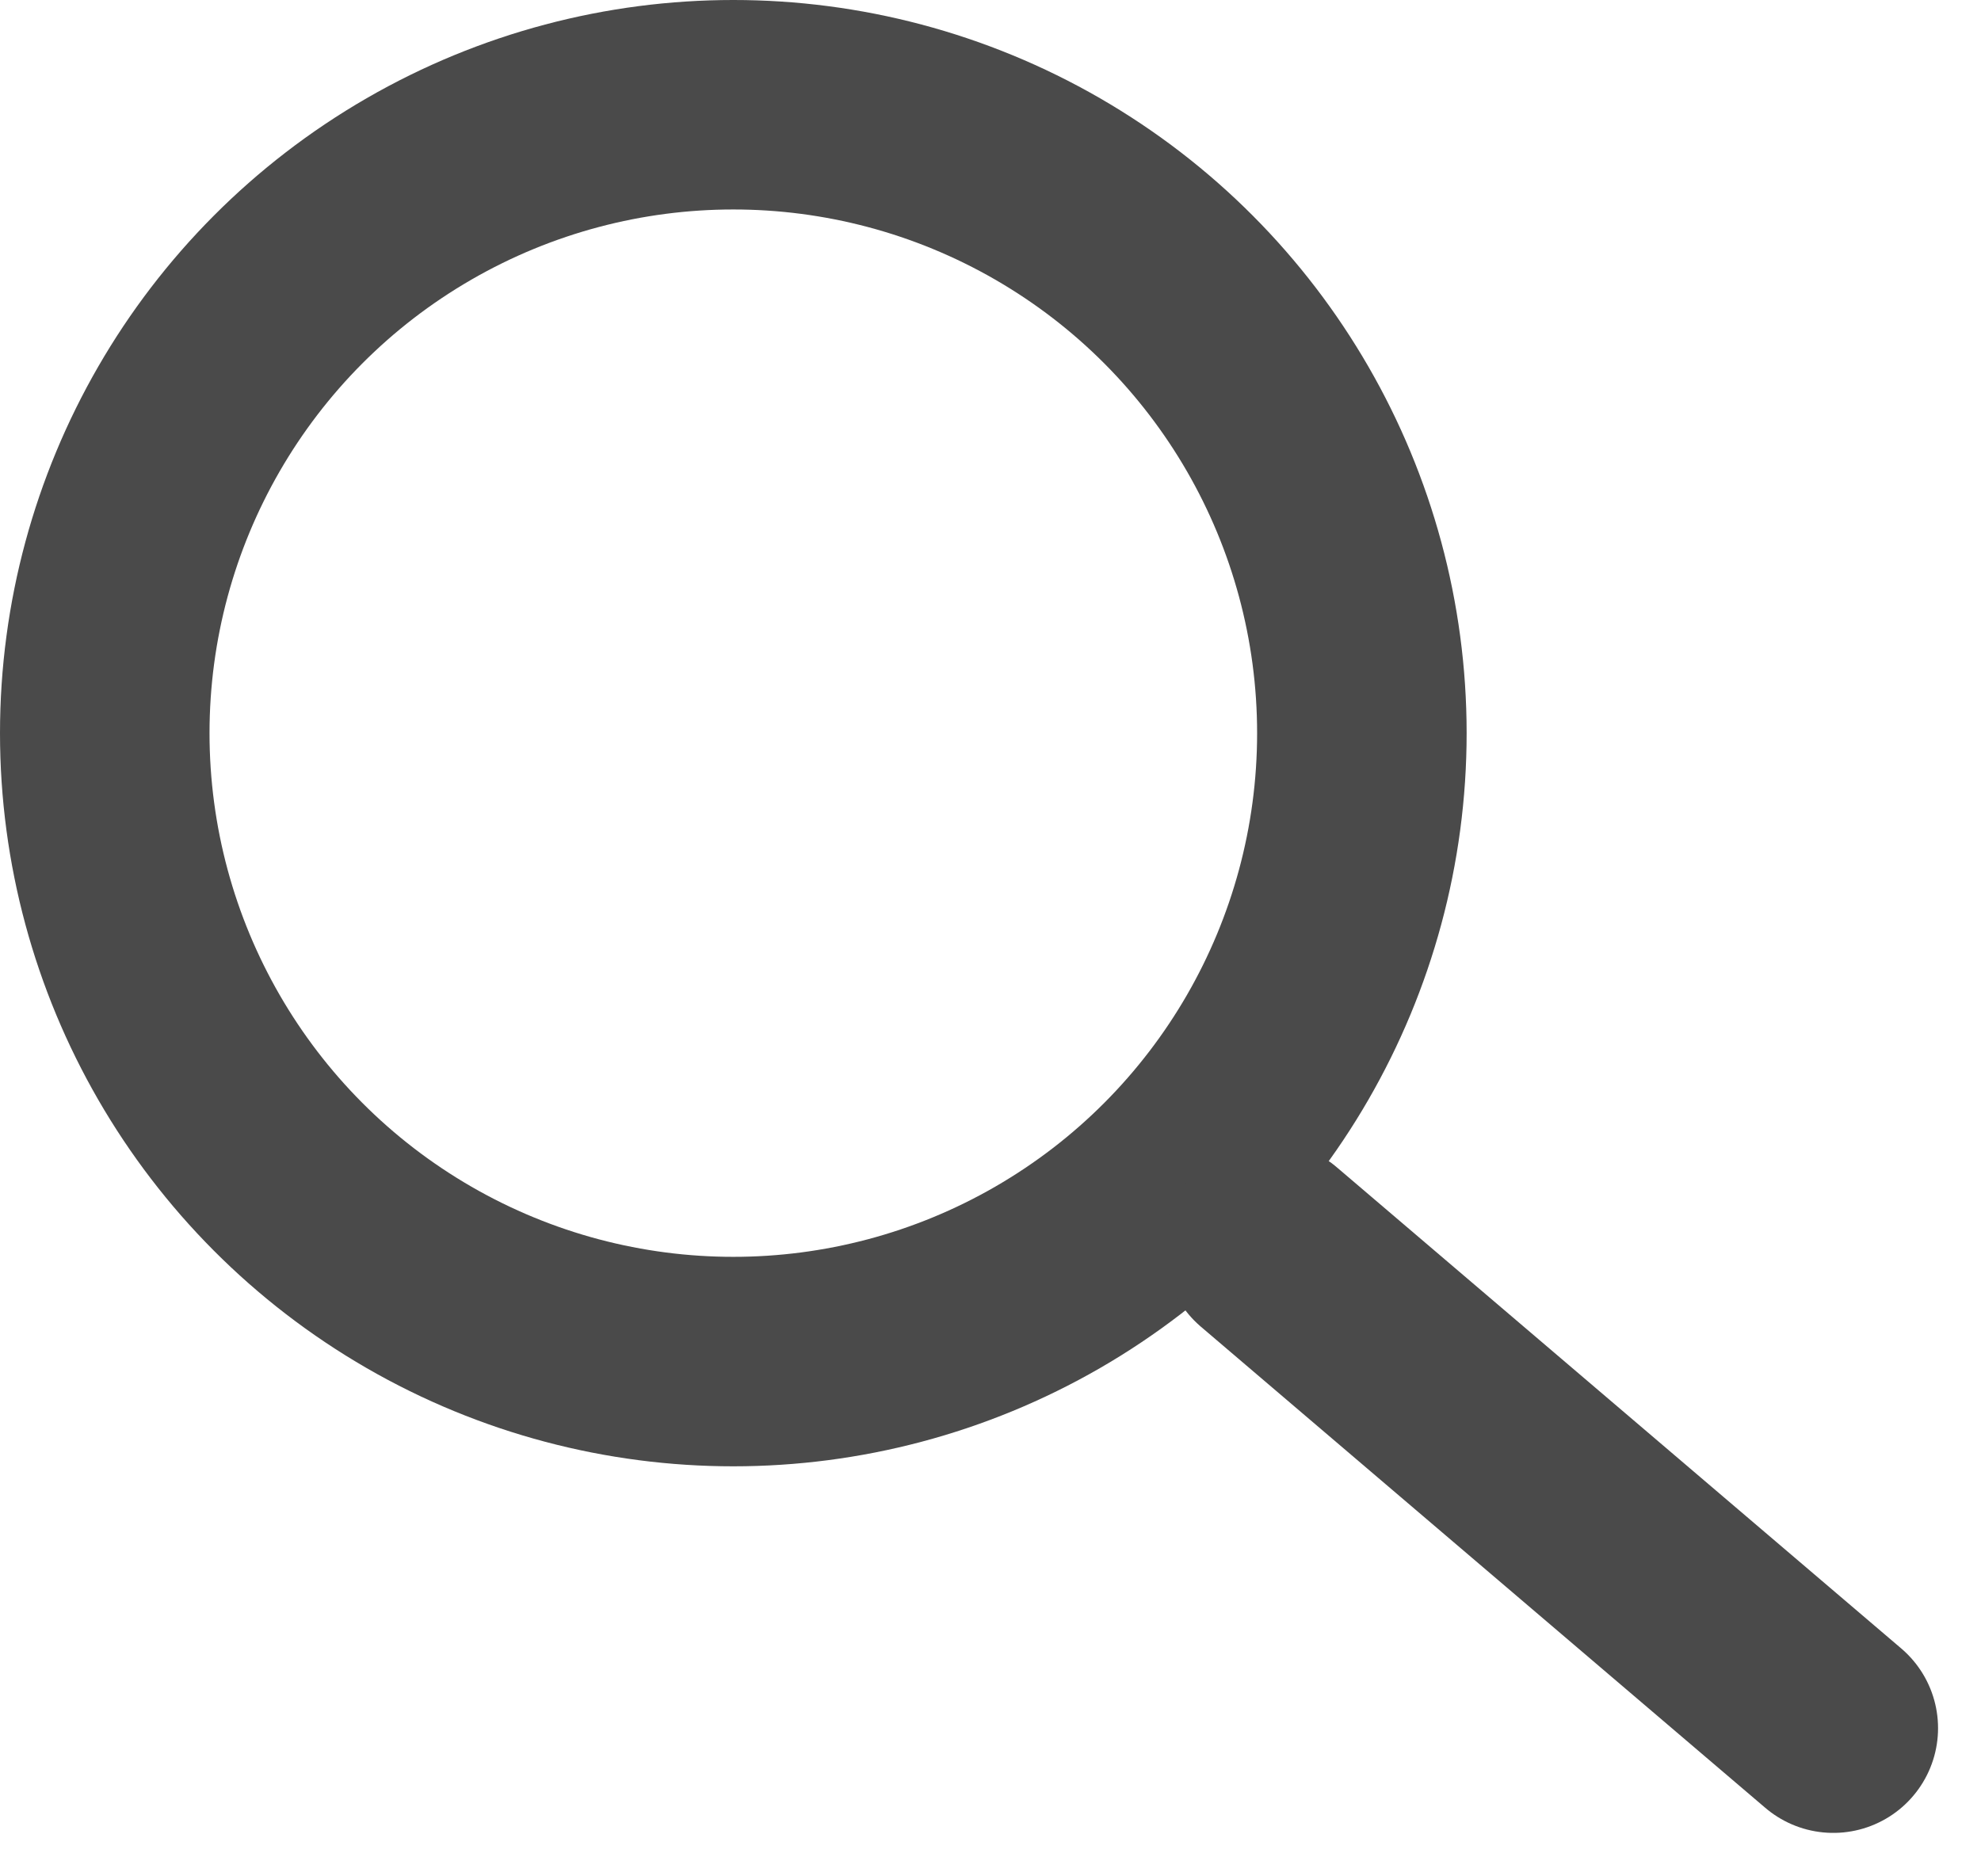
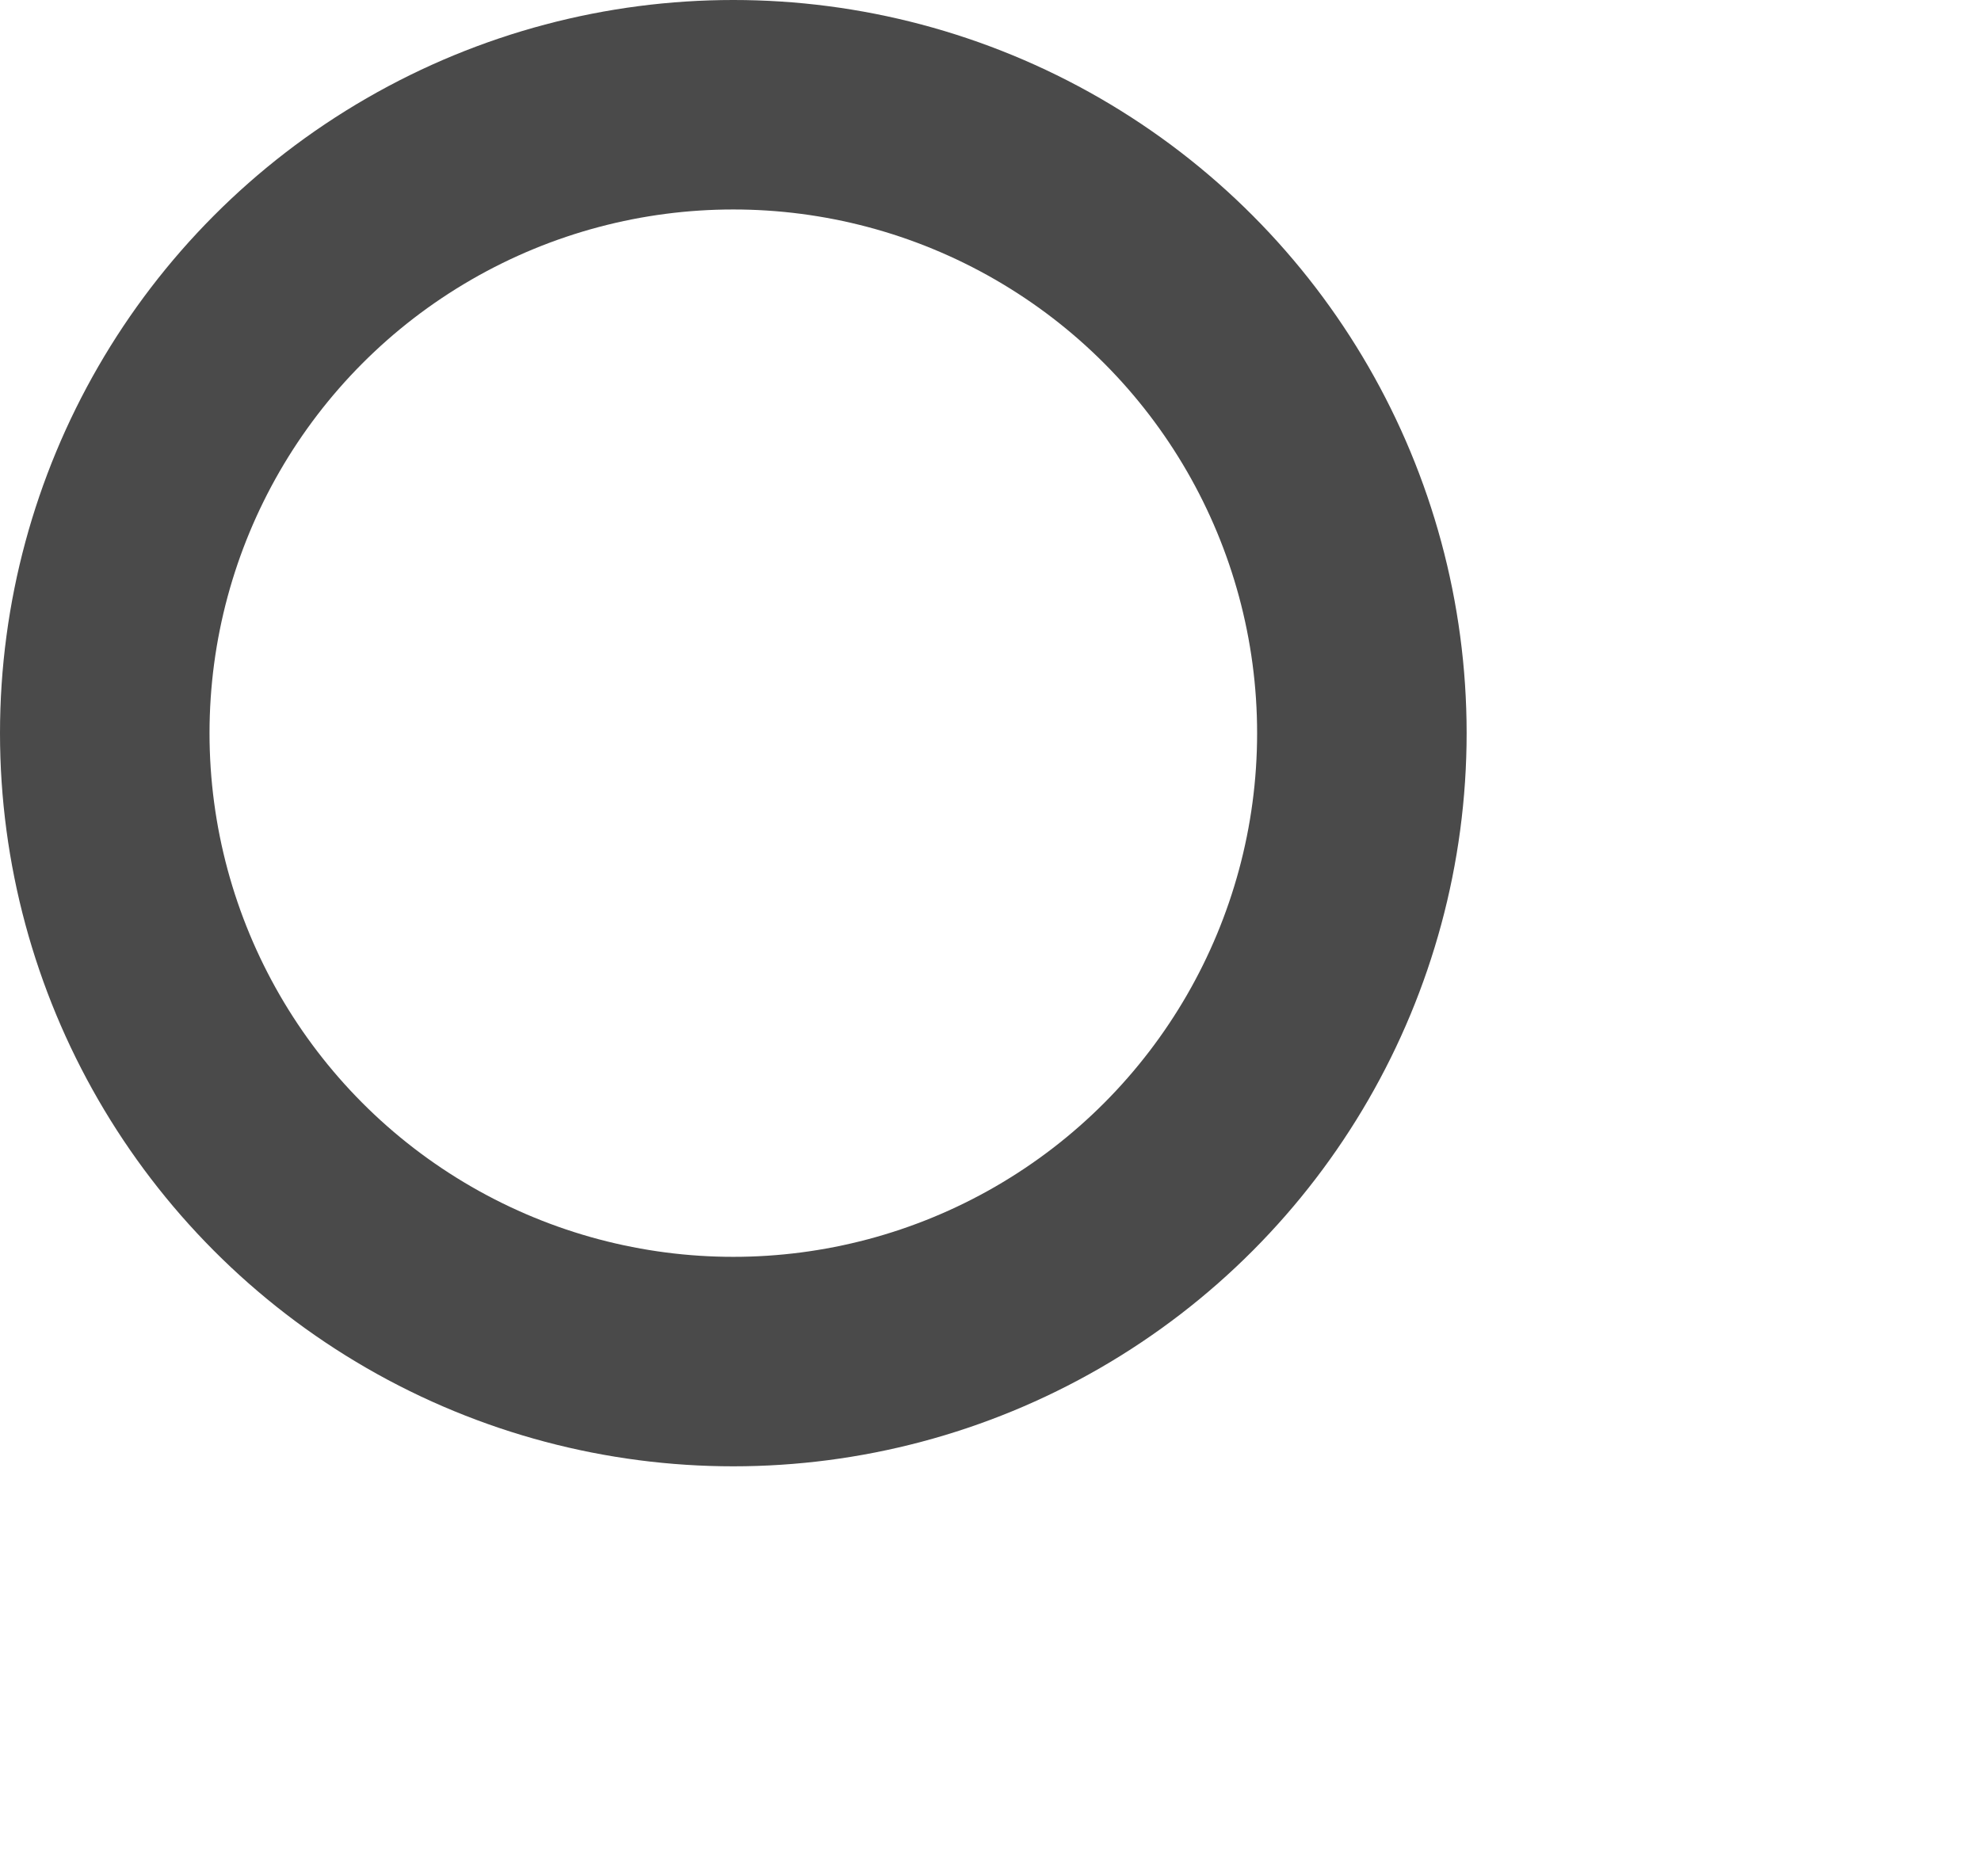
<svg xmlns="http://www.w3.org/2000/svg" width="18.91" height="17.91">
  <g data-name="Group 989" fill="none" stroke="#4a4a4a" stroke-linecap="round" stroke-width="2">
    <g data-name="Ellipse 2">
      <circle cx="7" cy="7" r="7" stroke="none" />
      <circle cx="7" cy="7" r="6" />
    </g>
-     <path data-name="Line 29" d="M12.112 11.906L17.5 16.5" />
  </g>
</svg>